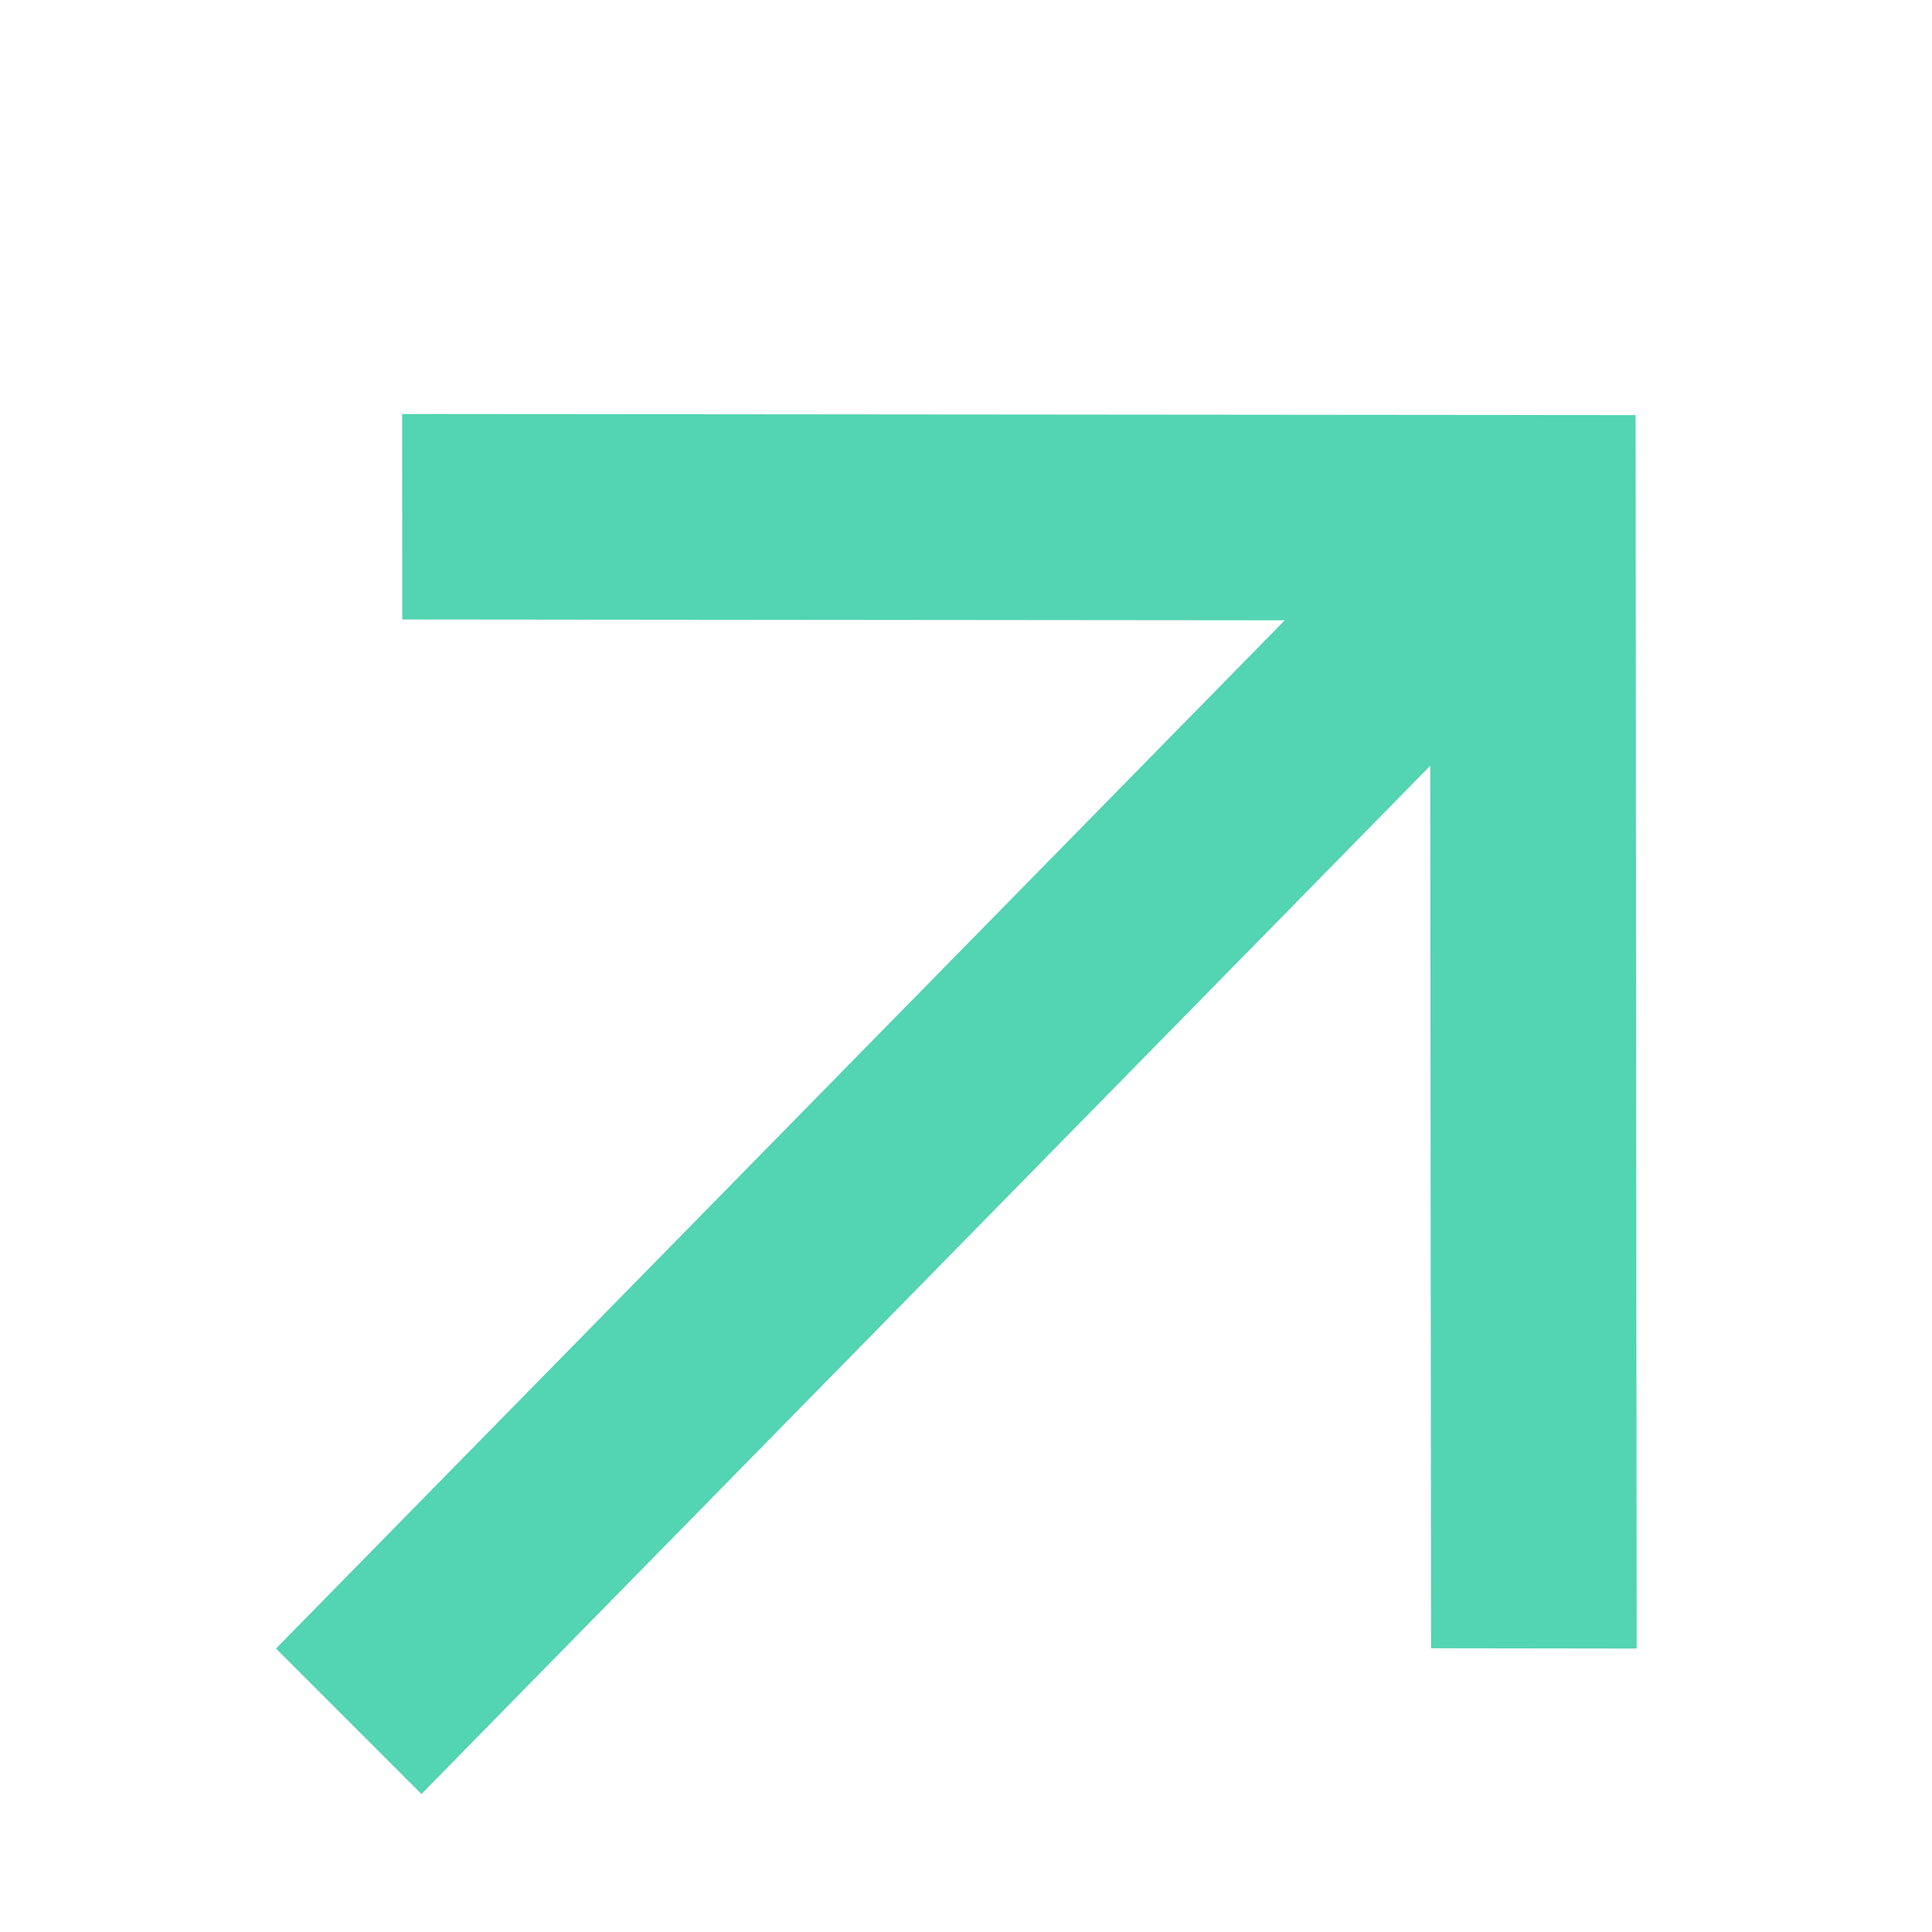
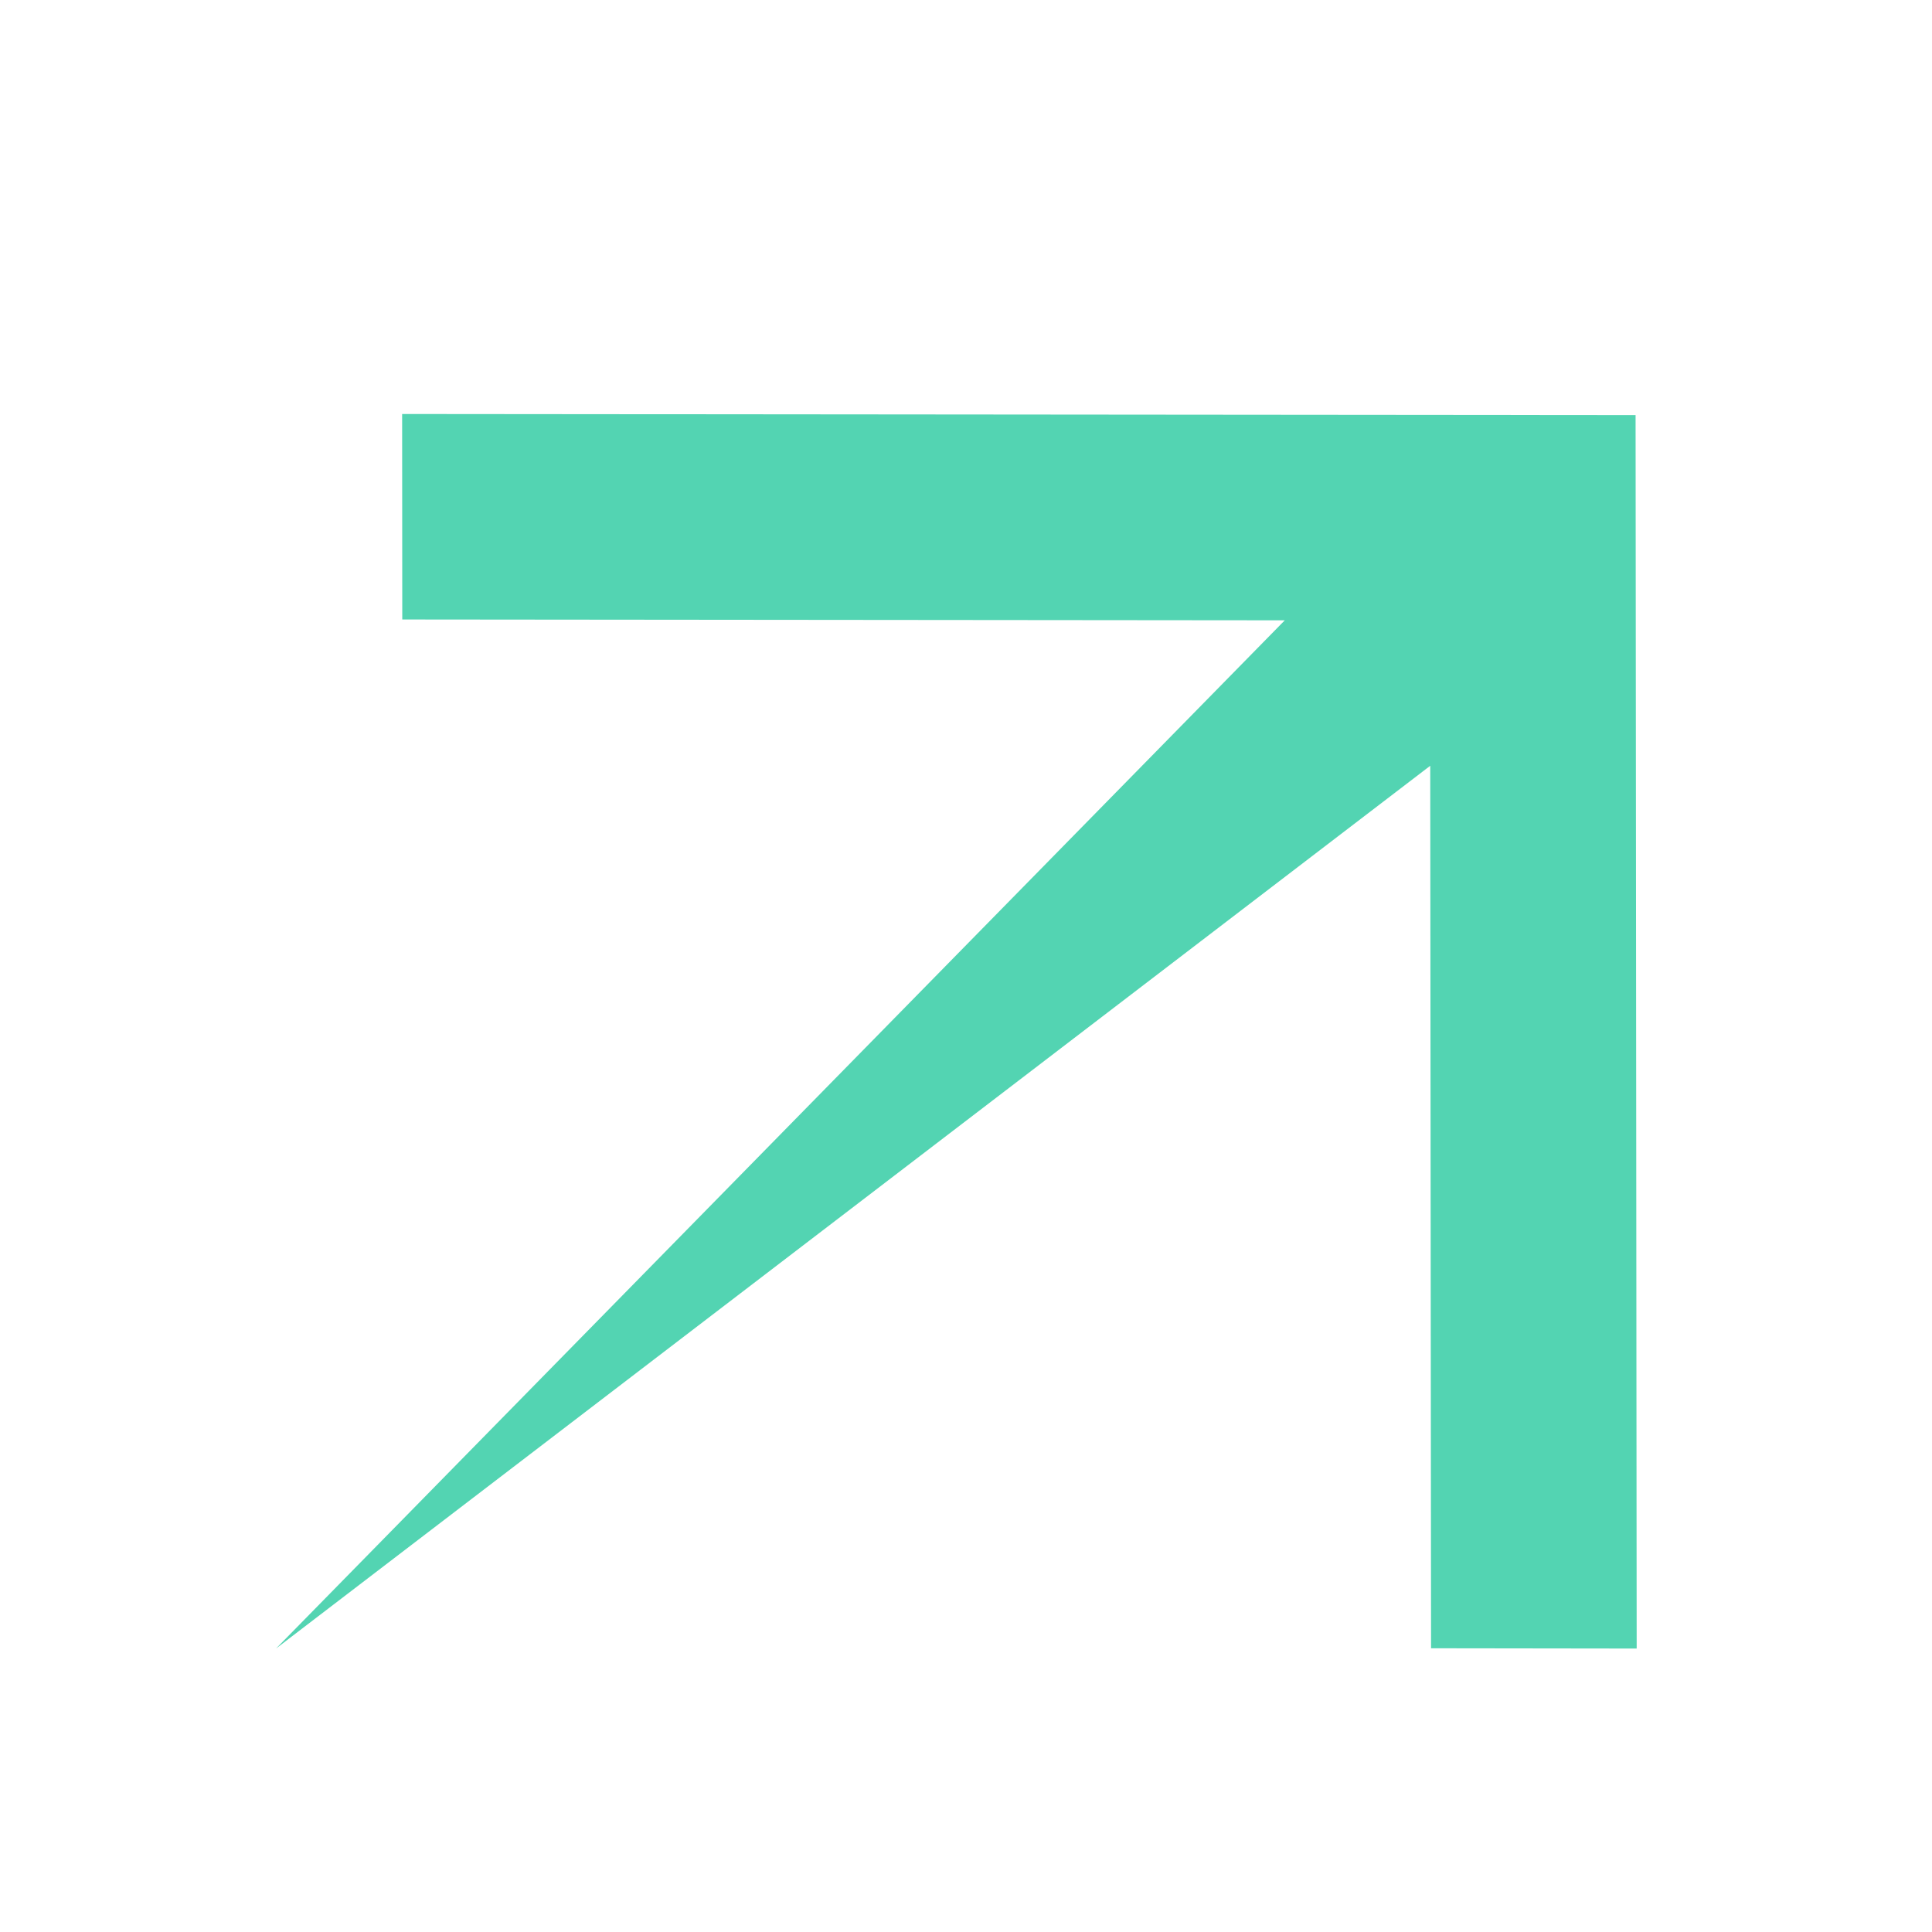
<svg xmlns="http://www.w3.org/2000/svg" width="14" height="14" viewBox="0 0 14 14" fill="none">
-   <path d="M10.364 5.549L10.37 11.944L11.86 11.946L11.852 3.008L2.914 3L2.915 4.489L9.31 4.495L2 11.946L3.054 13L10.364 5.549Z" fill="#53D4B2" />
+   <path d="M10.364 5.549L10.37 11.944L11.86 11.946L11.852 3.008L2.914 3L2.915 4.489L9.31 4.495L2 11.946L10.364 5.549Z" fill="#53D4B2" />
</svg>